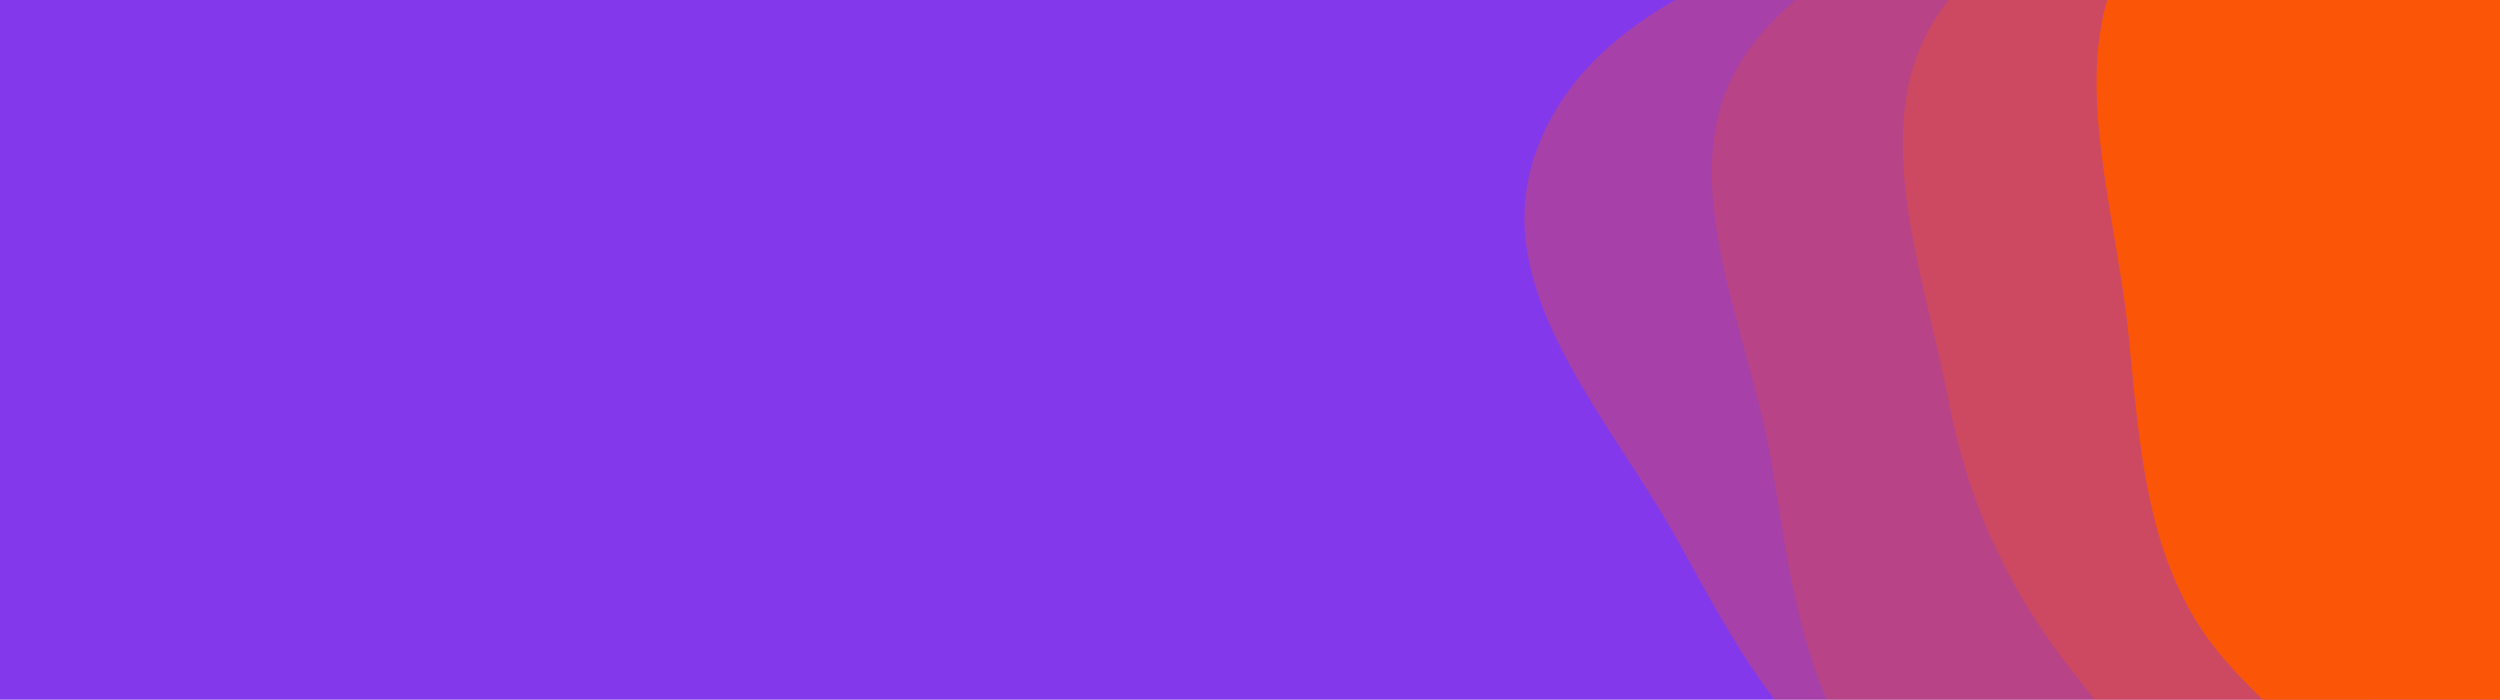
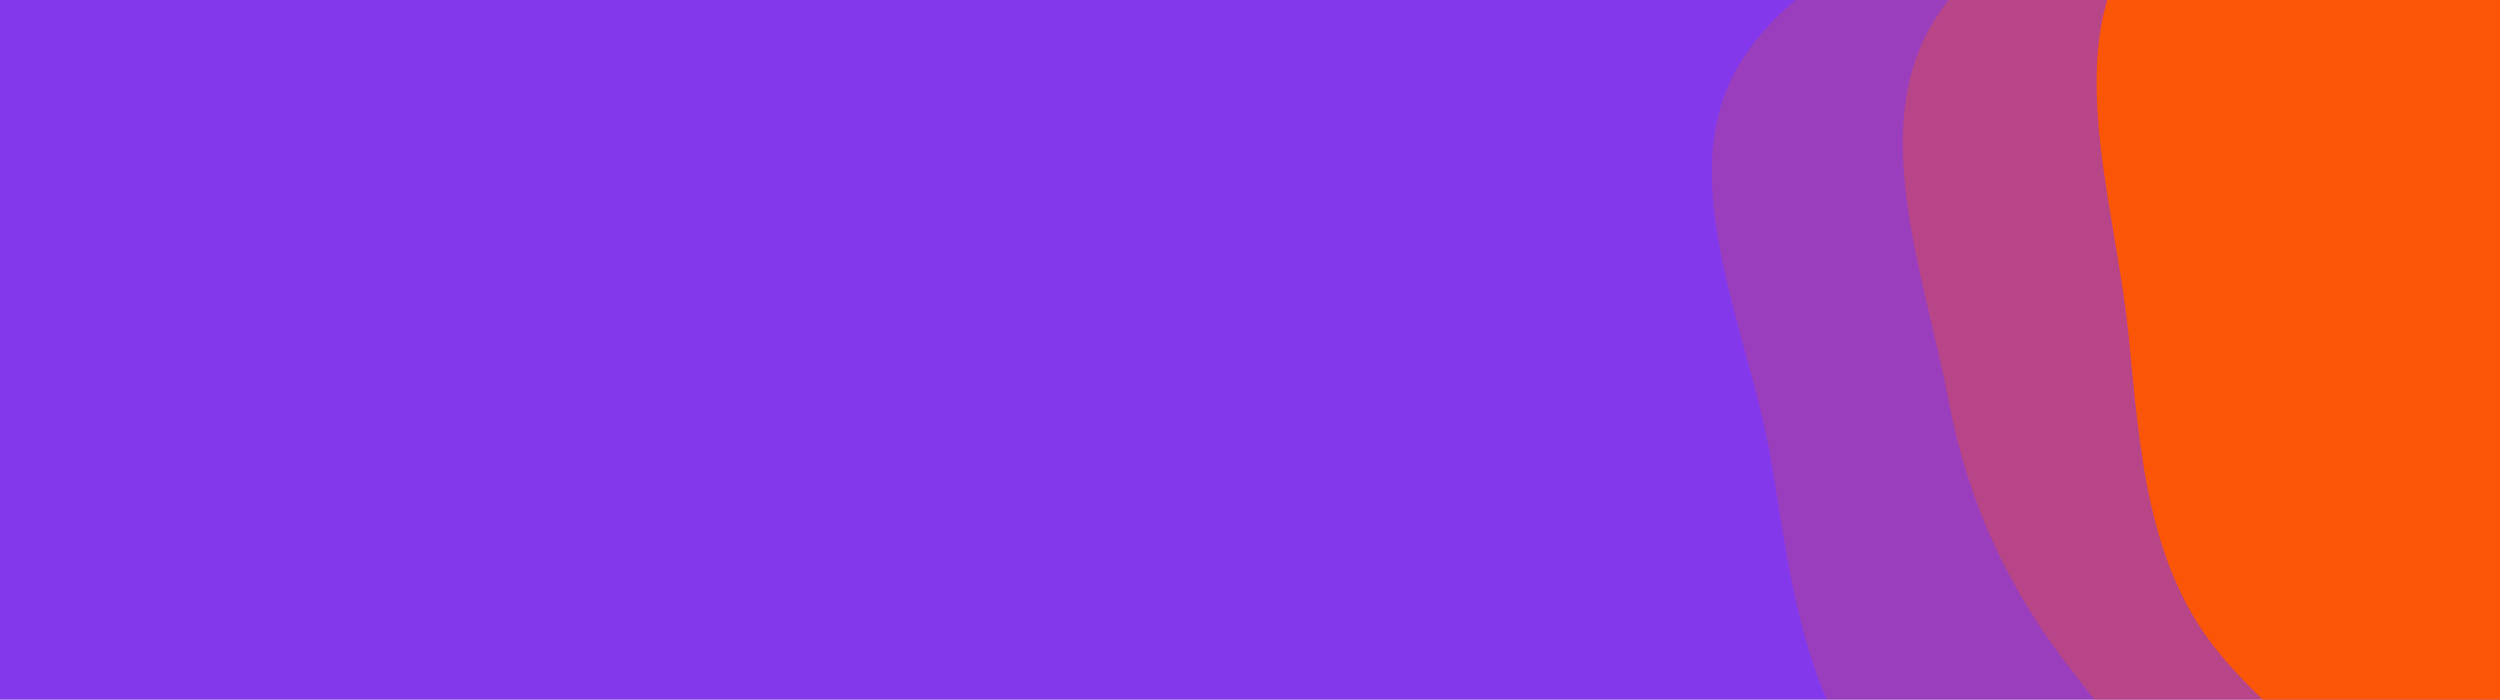
<svg xmlns="http://www.w3.org/2000/svg" width="1440" height="403" viewBox="0 0 1440 403" fill="none">
  <rect width="1440" height="403" fill="#8338EC" />
  <g clip-path="url(#clip0_3_98)">
-     <path opacity="0.3" fill-rule="evenodd" clip-rule="evenodd" d="M1292.81 -16.169C1363.84 11.777 1448.96 36.751 1474.2 108.78C1499.07 179.752 1442.82 248.581 1409.16 315.83C1378.58 376.917 1353.7 445.878 1291.41 473.94C1227.24 502.854 1151.73 491.622 1088.75 460.191C1029.2 430.47 998.998 370.077 966.69 311.884C926.948 240.304 858.075 168.489 883.614 90.702C909.745 11.109 1002.75 -23.661 1083.8 -44.83C1154.53 -63.303 1224.79 -42.936 1292.81 -16.169Z" fill="#FB5607" />
    <path opacity="0.2" fill-rule="evenodd" clip-rule="evenodd" d="M1247.45 -45.707C1326.81 -38.069 1397.13 7.908 1445.63 71.189C1488.39 126.98 1483.23 199.303 1488.93 269.363C1495.49 349.987 1528.91 437.664 1480.75 502.656C1428.96 572.535 1333.5 607.908 1247.45 595.232C1168.3 583.571 1119.74 508.439 1074.07 442.745C1038.2 391.147 1030.94 331.398 1020.9 269.363C1007.56 187 958.358 96.721 1007.07 28.979C1057.99 -41.839 1160.63 -54.064 1247.45 -45.707Z" fill="#FB5607" />
    <path opacity="0.3" fill-rule="evenodd" clip-rule="evenodd" d="M1349.31 -66.95C1436.86 -70.373 1539.75 -82.282 1596.95 -15.913C1653.02 49.139 1613.43 146.11 1606.74 231.73C1600.89 306.557 1611.18 387.611 1561.03 443.448C1509.03 501.34 1426.23 530.139 1349.31 518.321C1279.66 507.619 1237.71 442.319 1193.99 387.053C1157.24 340.595 1133.74 289.908 1122.59 231.73C1107.64 153.79 1072.32 65.934 1120.3 2.723C1170.46 -63.345 1266.43 -63.709 1349.31 -66.95Z" fill="#FB5607" />
    <path fill-rule="evenodd" clip-rule="evenodd" d="M1655.51 21.037C1709.64 74.848 1777.89 131.517 1772.51 207.652C1767.21 282.669 1688.29 323.562 1630.72 371.959C1578.44 415.92 1528.25 469.367 1459.95 470.442C1389.57 471.549 1324.7 431.307 1279.34 377.486C1236.44 326.591 1232.66 259.174 1226.06 192.942C1217.95 111.472 1183.19 18.239 1237.47 -43.052C1293.01 -105.766 1392.18 -100.821 1474.98 -88.126C1547.24 -77.048 1603.67 -30.503 1655.51 21.037Z" fill="#FB5607" />
  </g>
  <defs>
    <clipPath id="clip0_3_98">
      <rect width="847" height="403" fill="white" transform="translate(780)" />
    </clipPath>
  </defs>
</svg>